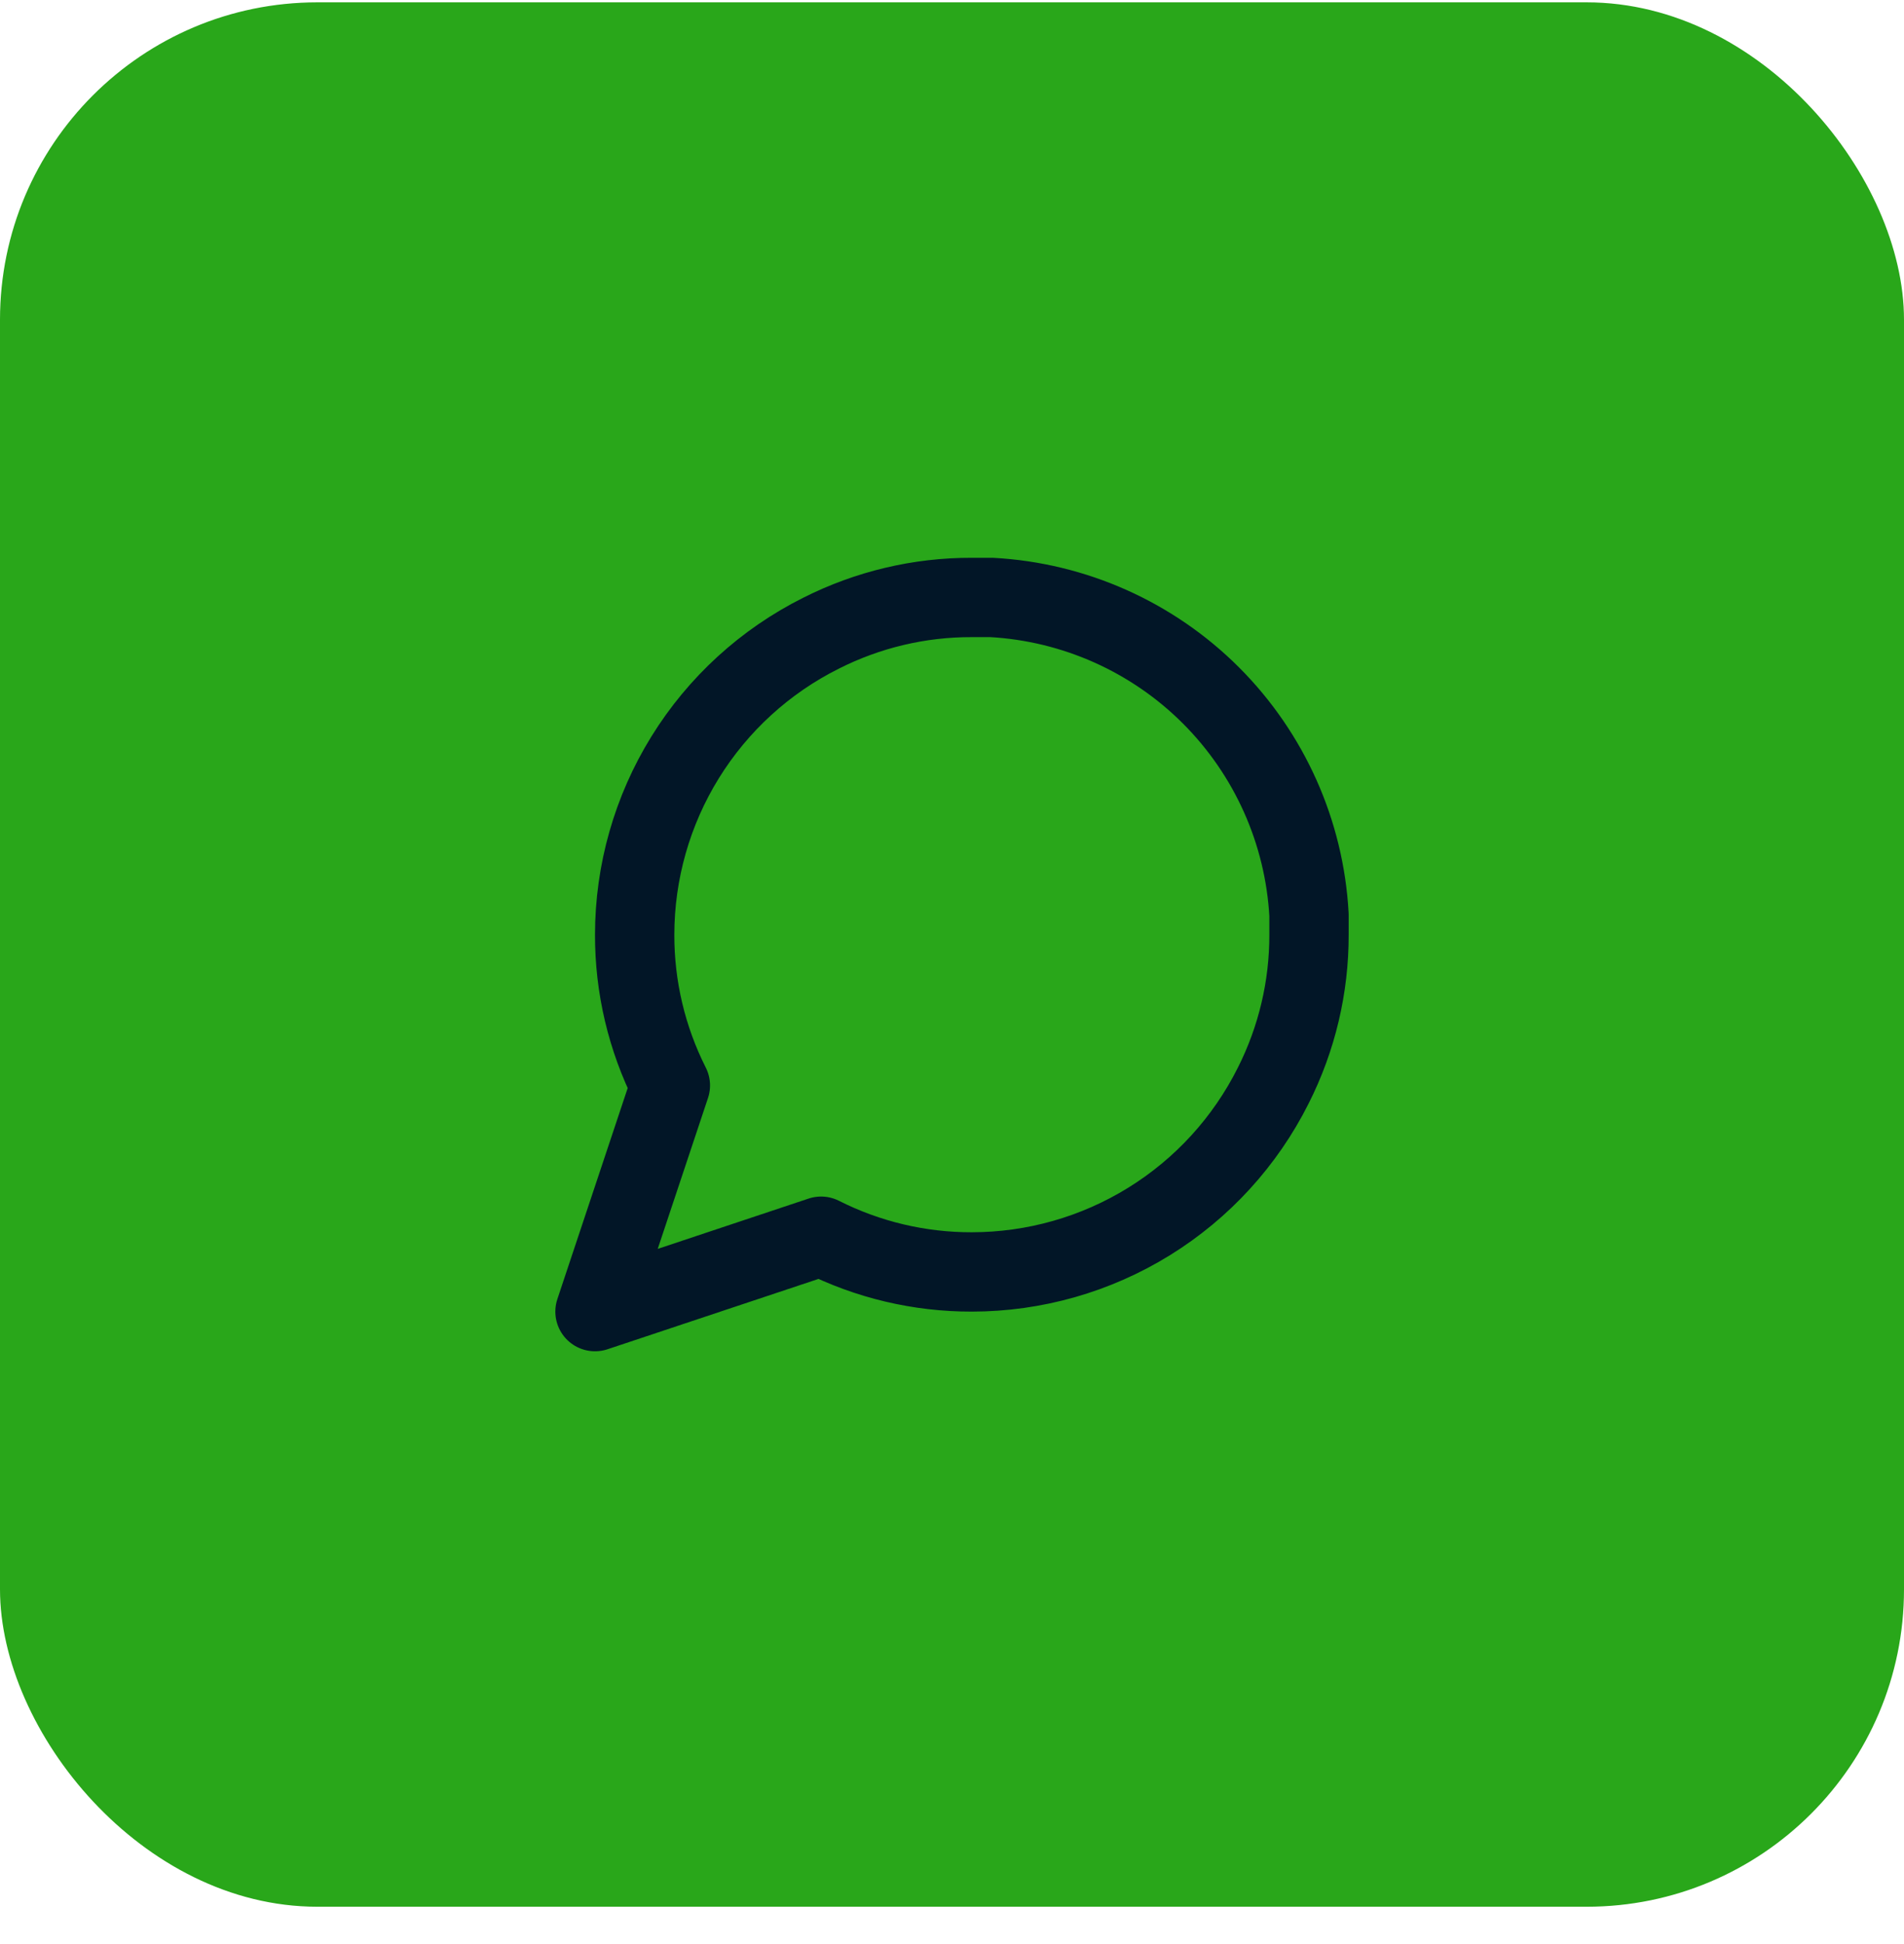
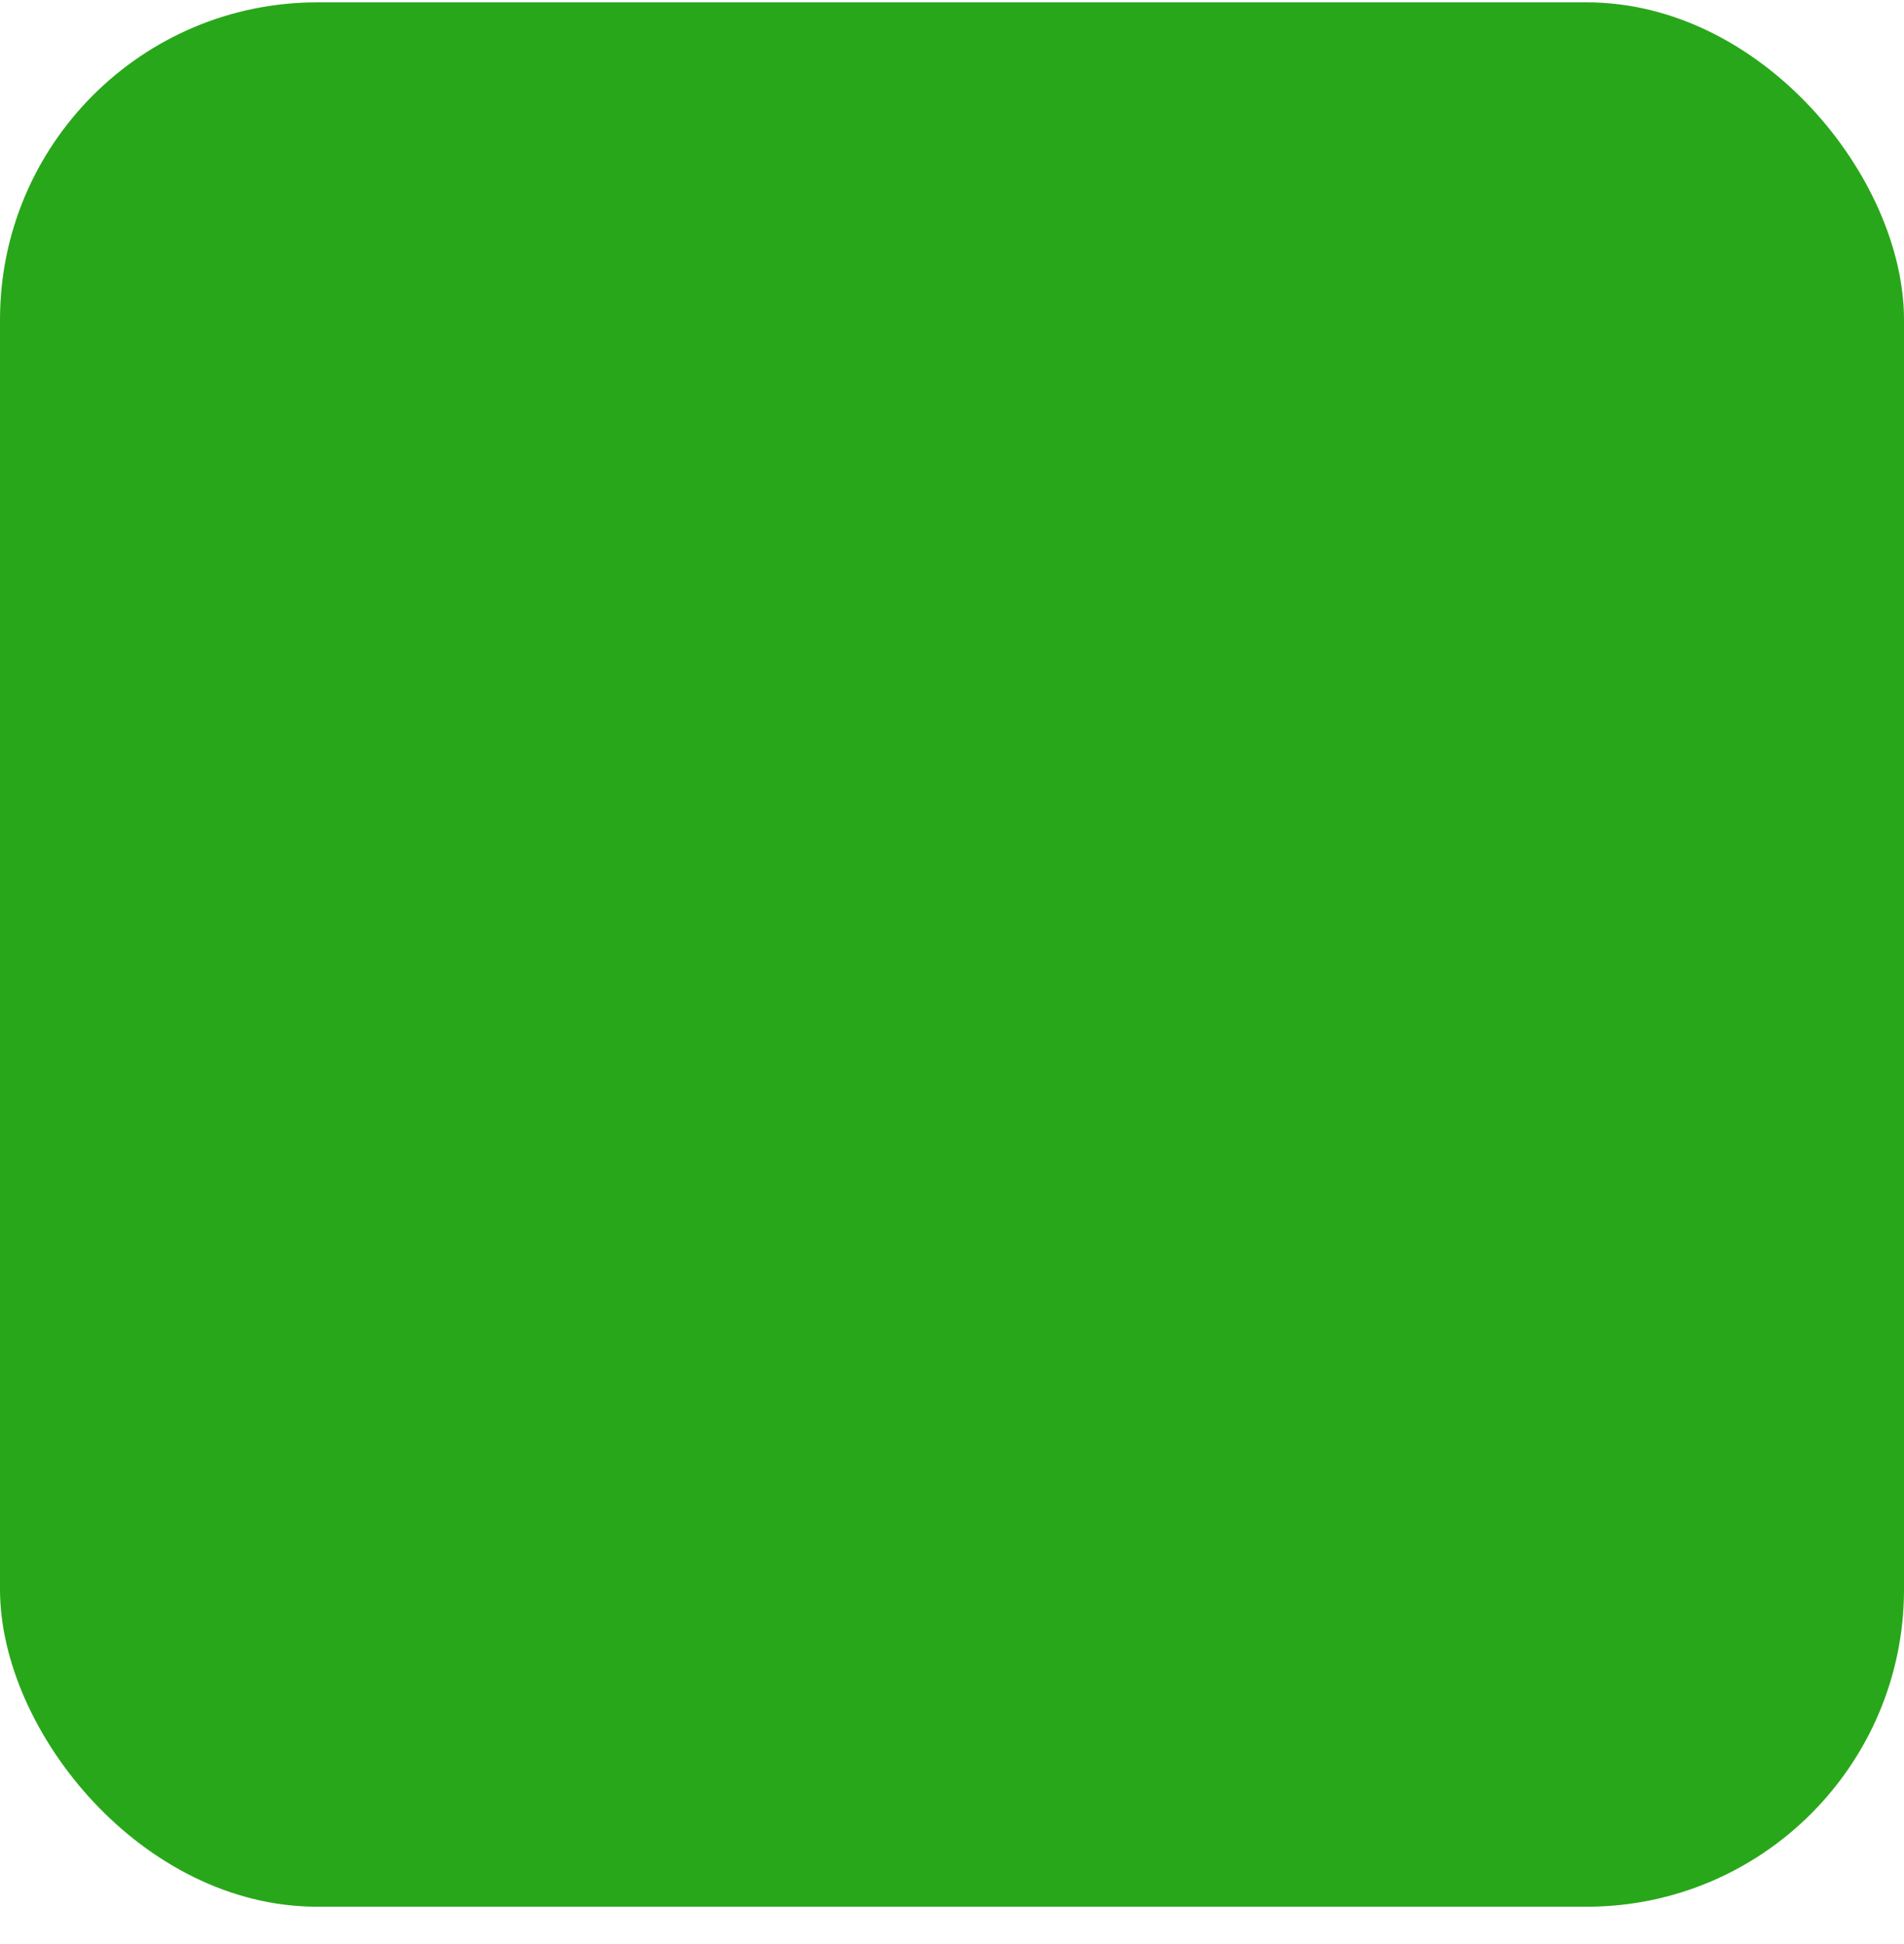
<svg xmlns="http://www.w3.org/2000/svg" width="48" height="49" viewBox="0 0 48 49" fill="none">
  <rect y="0.059" width="48" height="48" rx="8" fill="#29A71A" />
-   <path d="M33 23.559C33.003 24.878 32.695 26.18 32.1 27.359C31.394 28.77 30.31 29.958 28.967 30.788C27.625 31.618 26.078 32.058 24.5 32.059C23.18 32.062 21.878 31.754 20.7 31.159L15 33.059L16.9 27.359C16.305 26.18 15.997 24.878 16 23.559C16.001 21.98 16.441 20.433 17.271 19.091C18.101 17.749 19.288 16.664 20.7 15.959C21.878 15.364 23.18 15.055 24.5 15.059H25C27.084 15.174 29.053 16.053 30.529 17.529C32.005 19.006 32.885 20.974 33 23.059V23.559Z" stroke="#021627" stroke-width="2" stroke-linecap="round" stroke-linejoin="round" />
</svg>